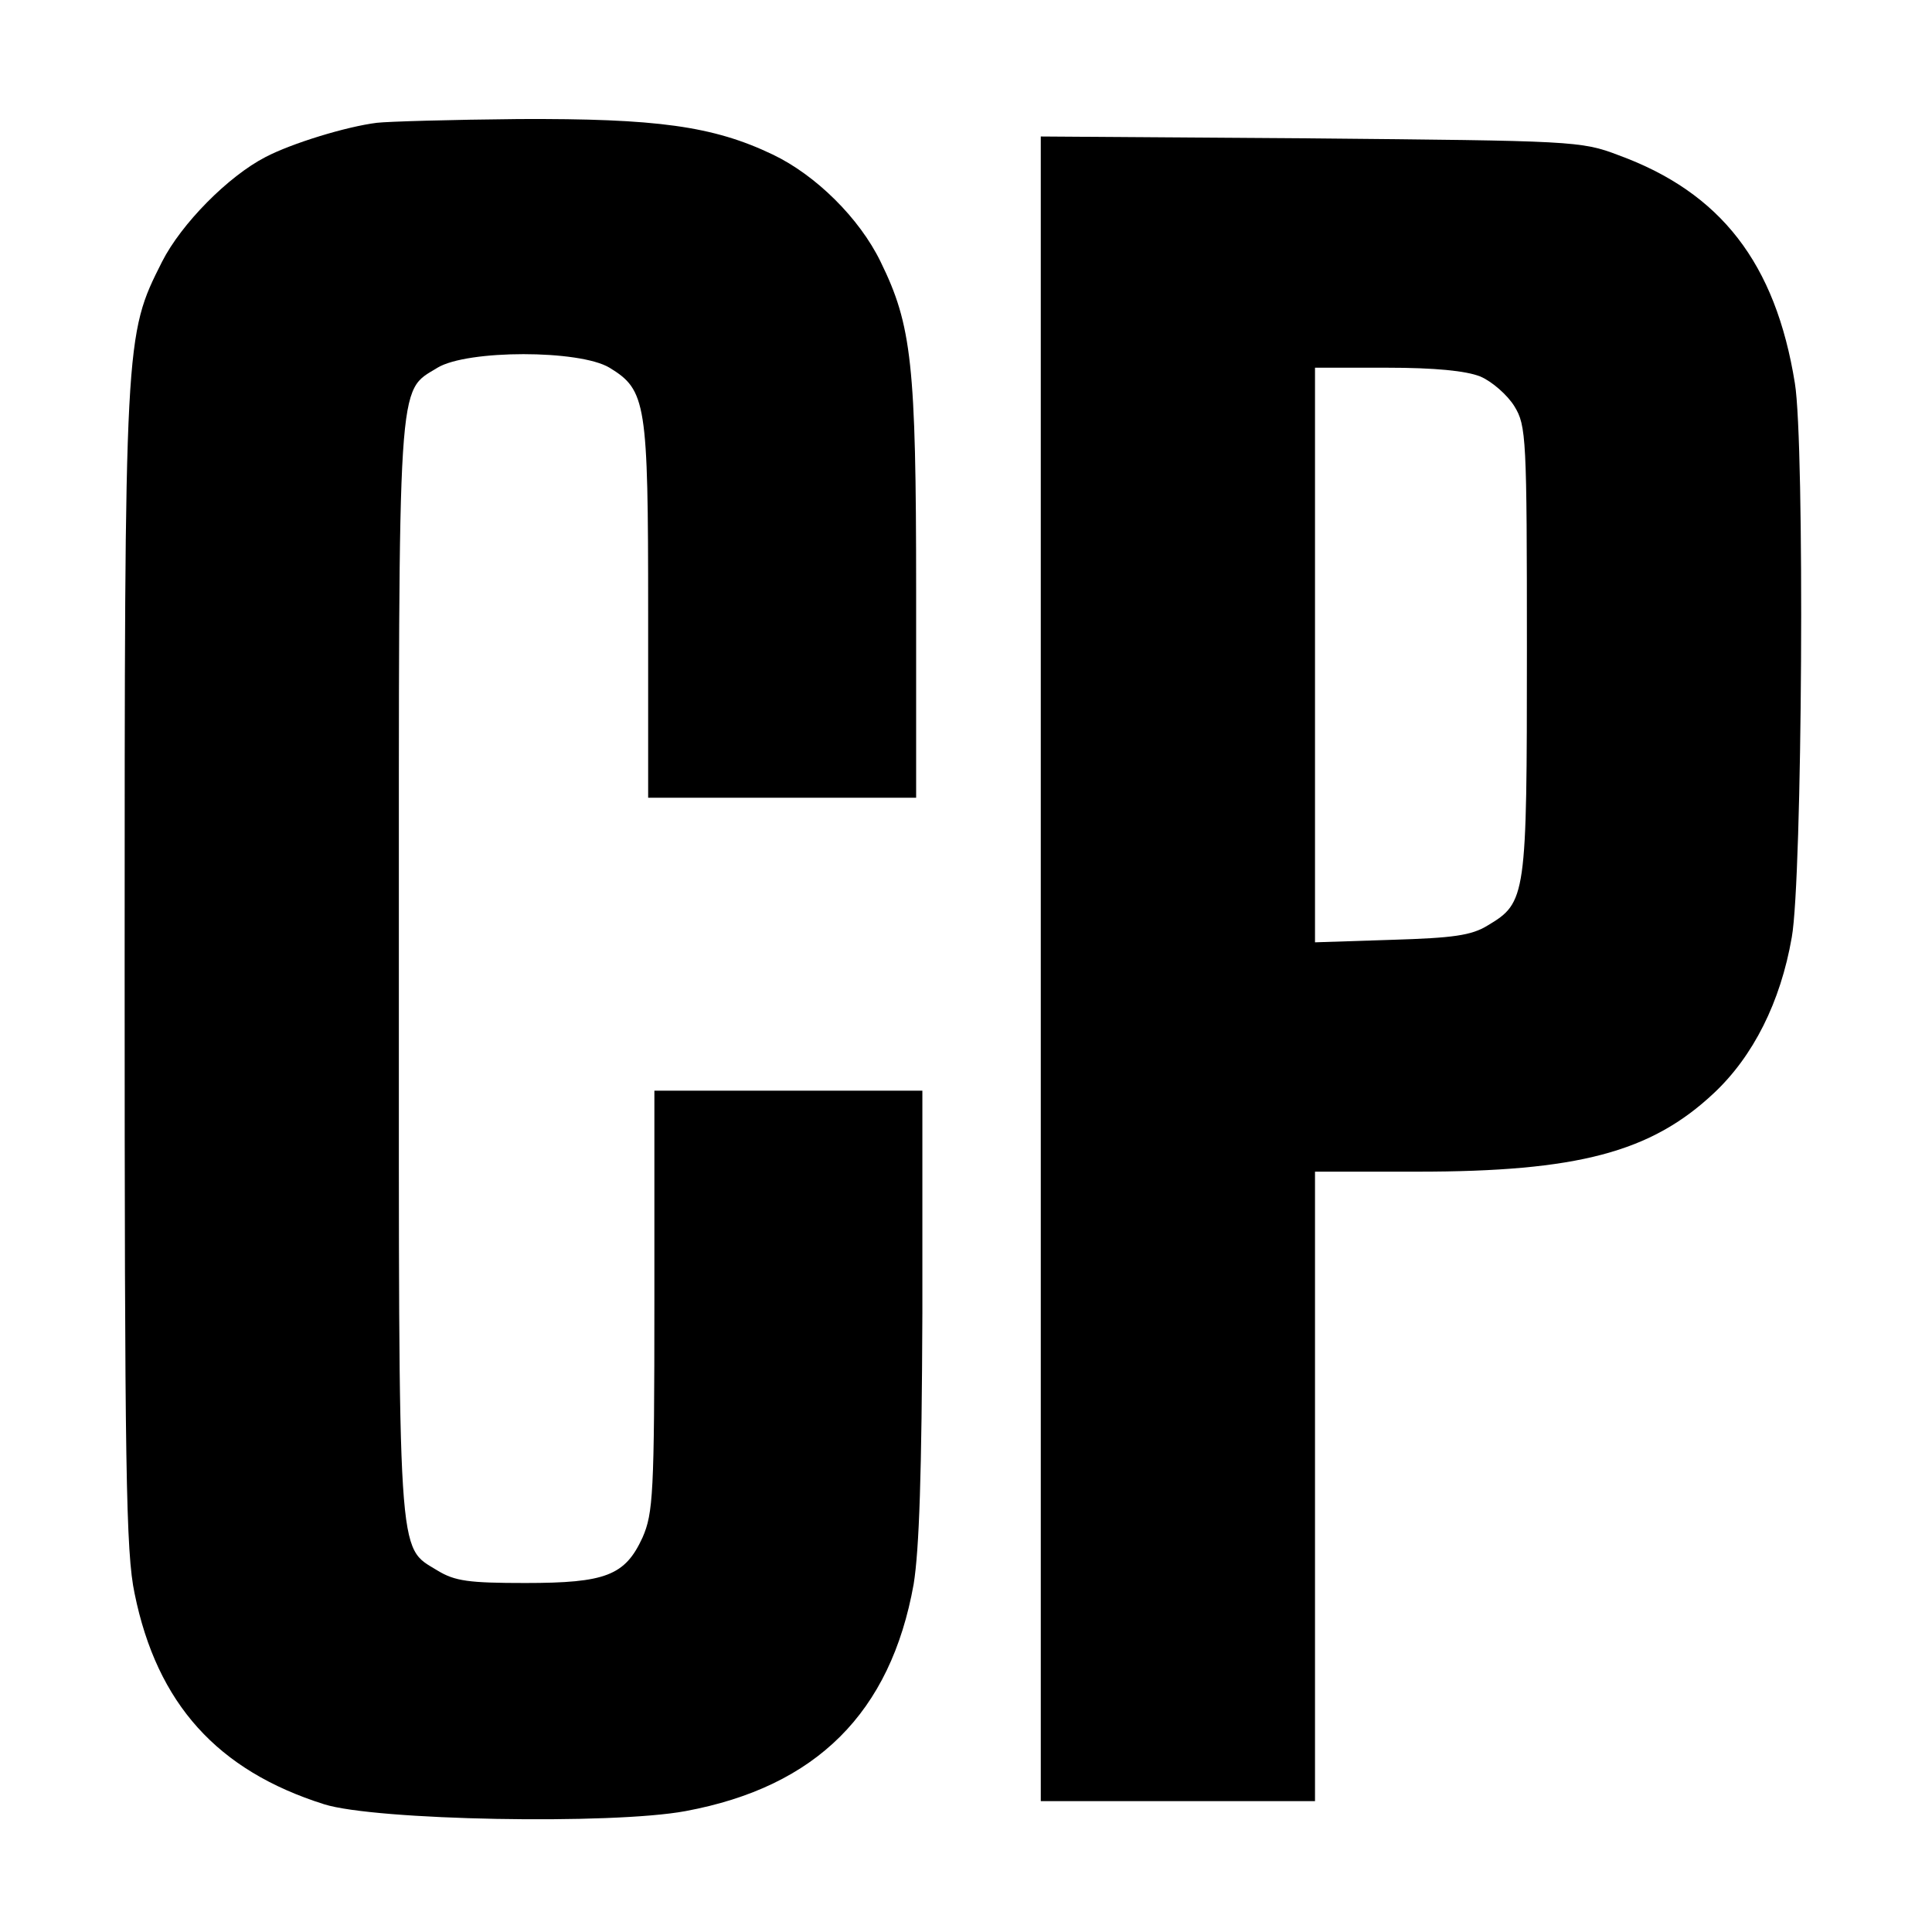
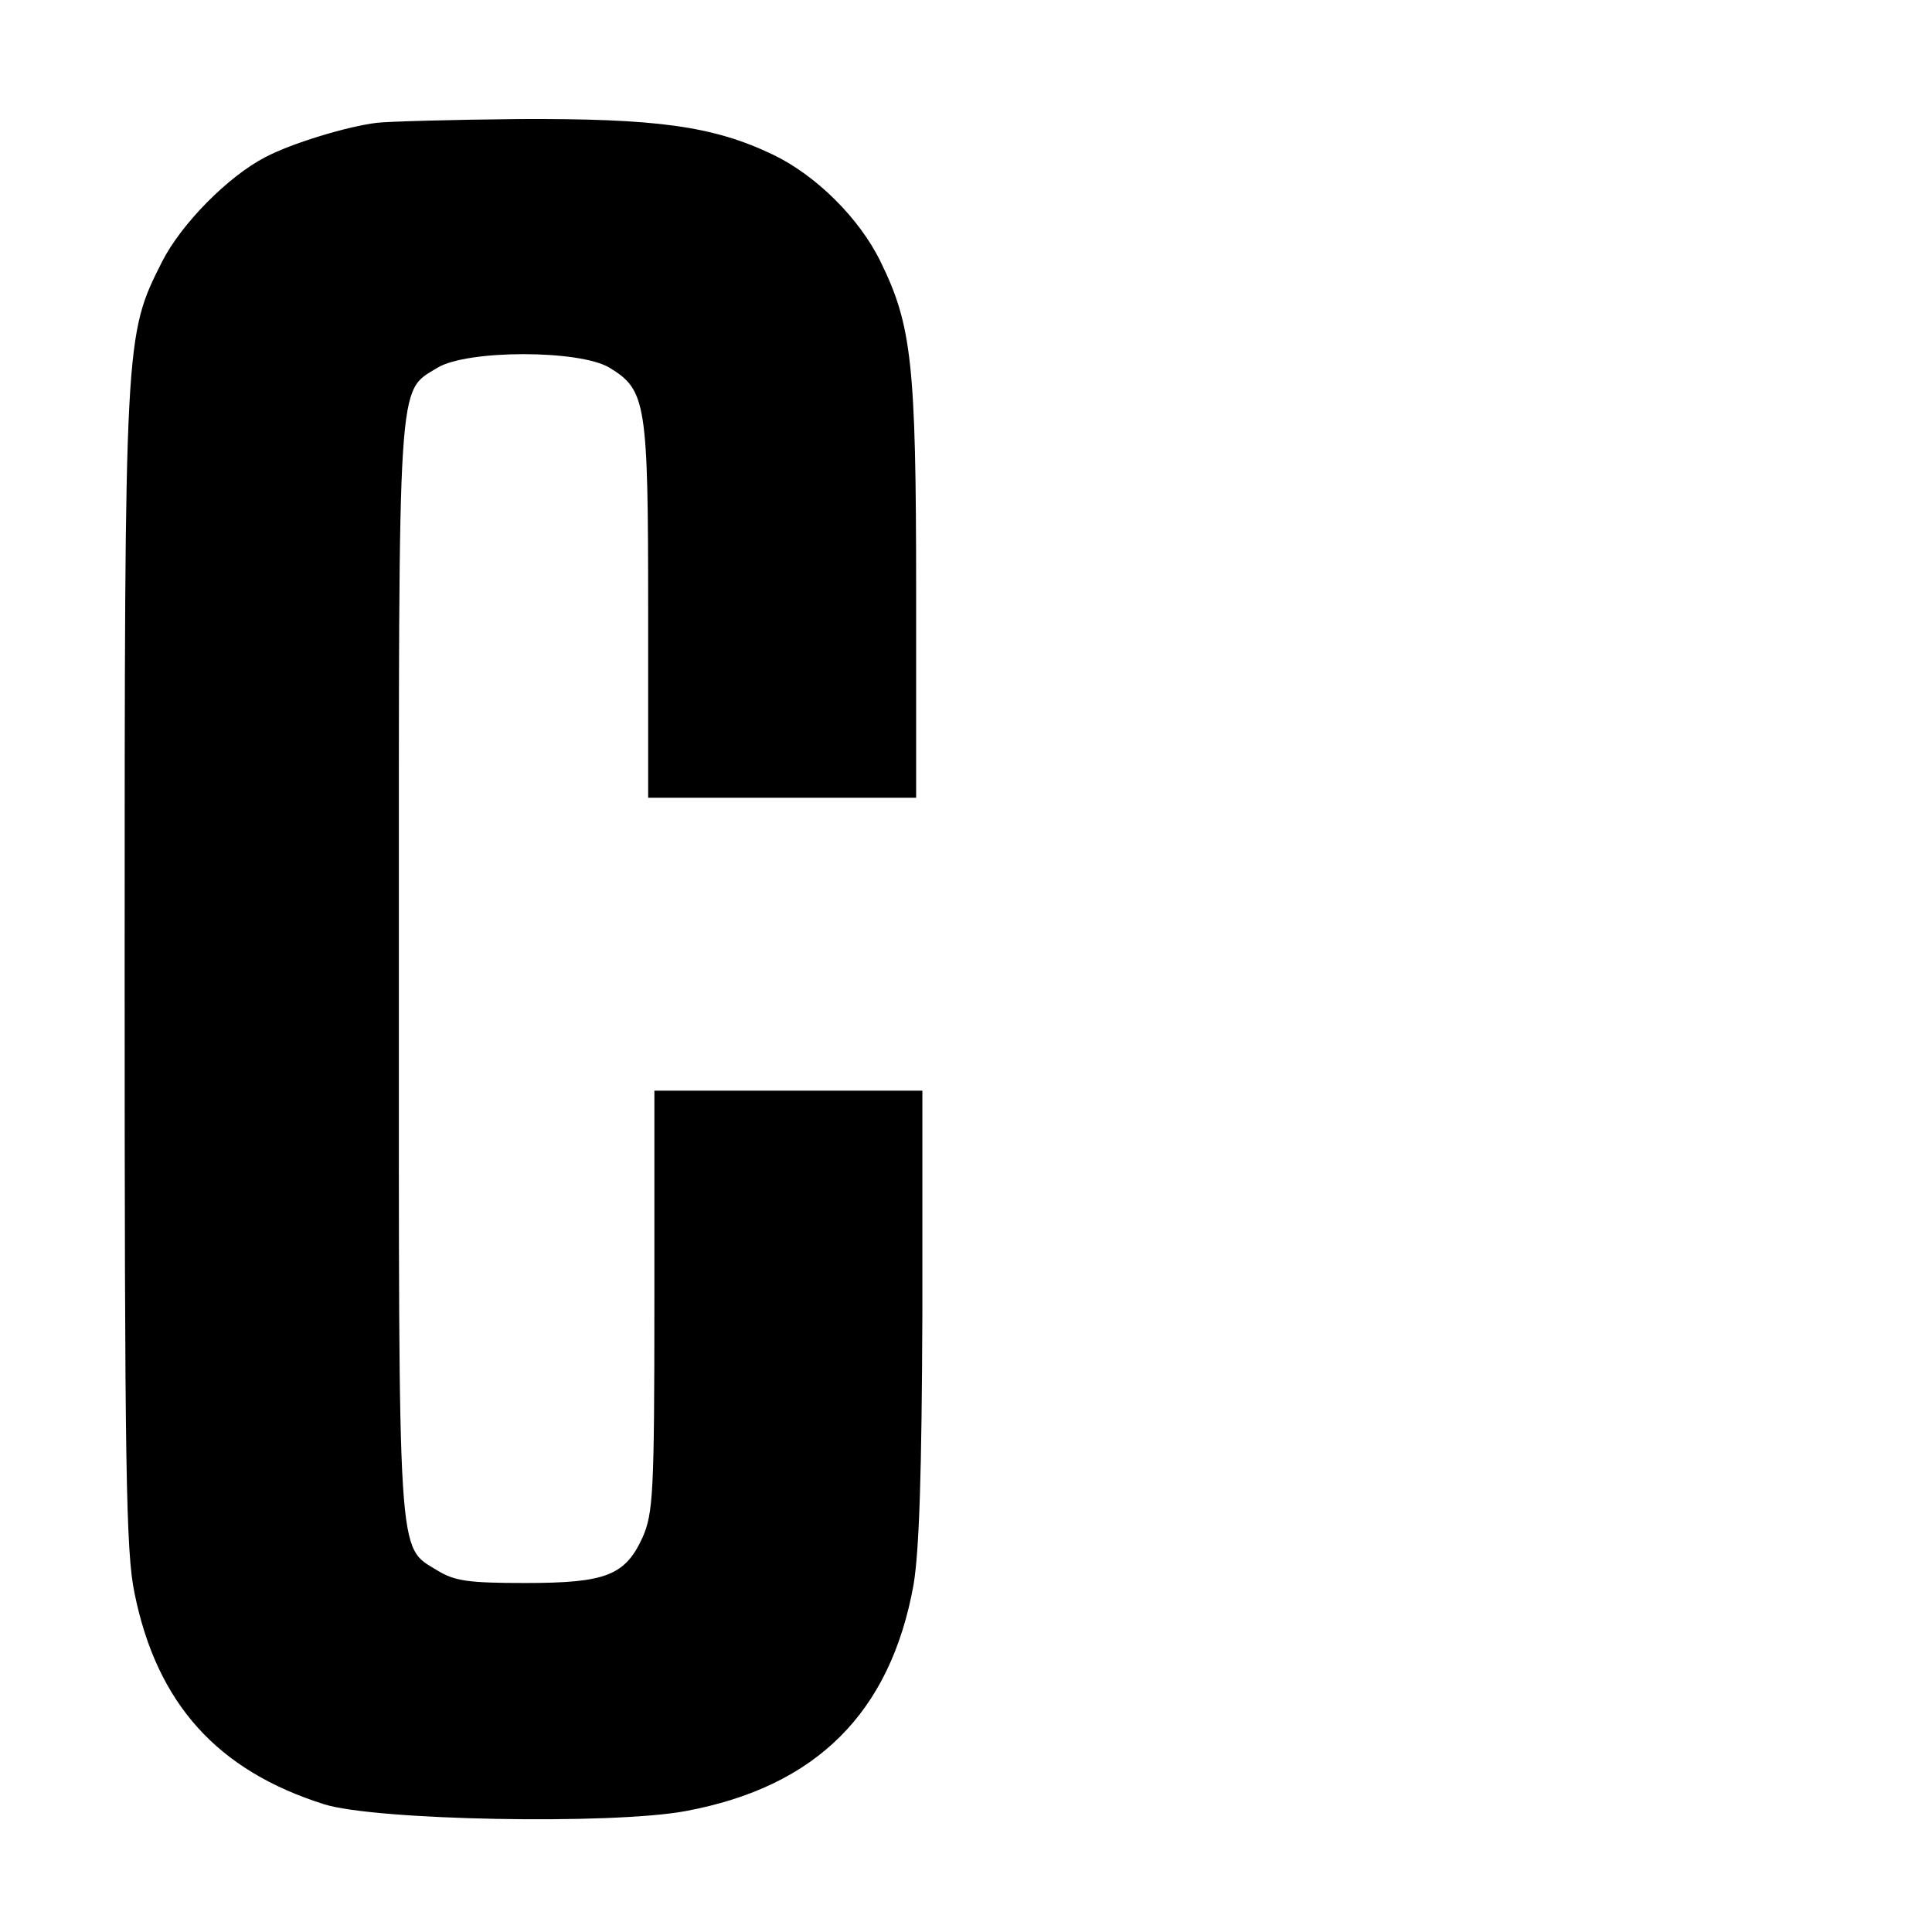
<svg xmlns="http://www.w3.org/2000/svg" version="1.0" width="310pt" height="310pt" viewBox="0 0 310 310" preserveAspectRatio="xMidYMid meet">
  <g transform="translate(0,310) scale(0.1,-0.1)" fill="#000000" stroke="none">
    <path d="M605 2903 c-49 -6 -137 -33 -179 -55 -60 -31 -135 -107 -166 -168 -60 -119 -60 -119 -60 -1135 0 -804 2 -936 16 -1002 36 -177 133 -284 304 -338 82 -26 462 -33 580 -11 210 39 329 158 366 364 9 56 13 177 14 435 l0 357 -215 0 -215 0 0 -337 c0 -310 -2 -341 -19 -380 -28 -61 -59 -73 -188 -73 -91 0 -113 3 -141 20 -65 40 -62 1 -62 965 0 964 -3 925 62 965 48 29 228 29 276 0 59 -36 62 -56 62 -390 l0 -300 215 0 215 0 0 333 c0 363 -7 425 -57 527 -34 70 -104 139 -173 172 -96 46 -187 58 -407 57 -109 -1 -211 -4 -228 -6z" />
-     <path d="M1670 1546 l0 -1336 220 0 220 0 0 505 0 505 164 0 c257 0 375 31 476 126 63 59 107 146 125 250 17 94 21 792 5 889 -31 193 -119 306 -283 366 -60 23 -74 23 -494 27 l-433 3 0 -1335z m705 950 c19 -8 44 -30 55 -48 19 -31 20 -50 20 -391 0 -397 -1 -405 -63 -442 -26 -16 -55 -20 -154 -23 l-123 -4 0 461 0 461 115 0 c78 0 127 -5 150 -14z" />
  </g>
</svg>